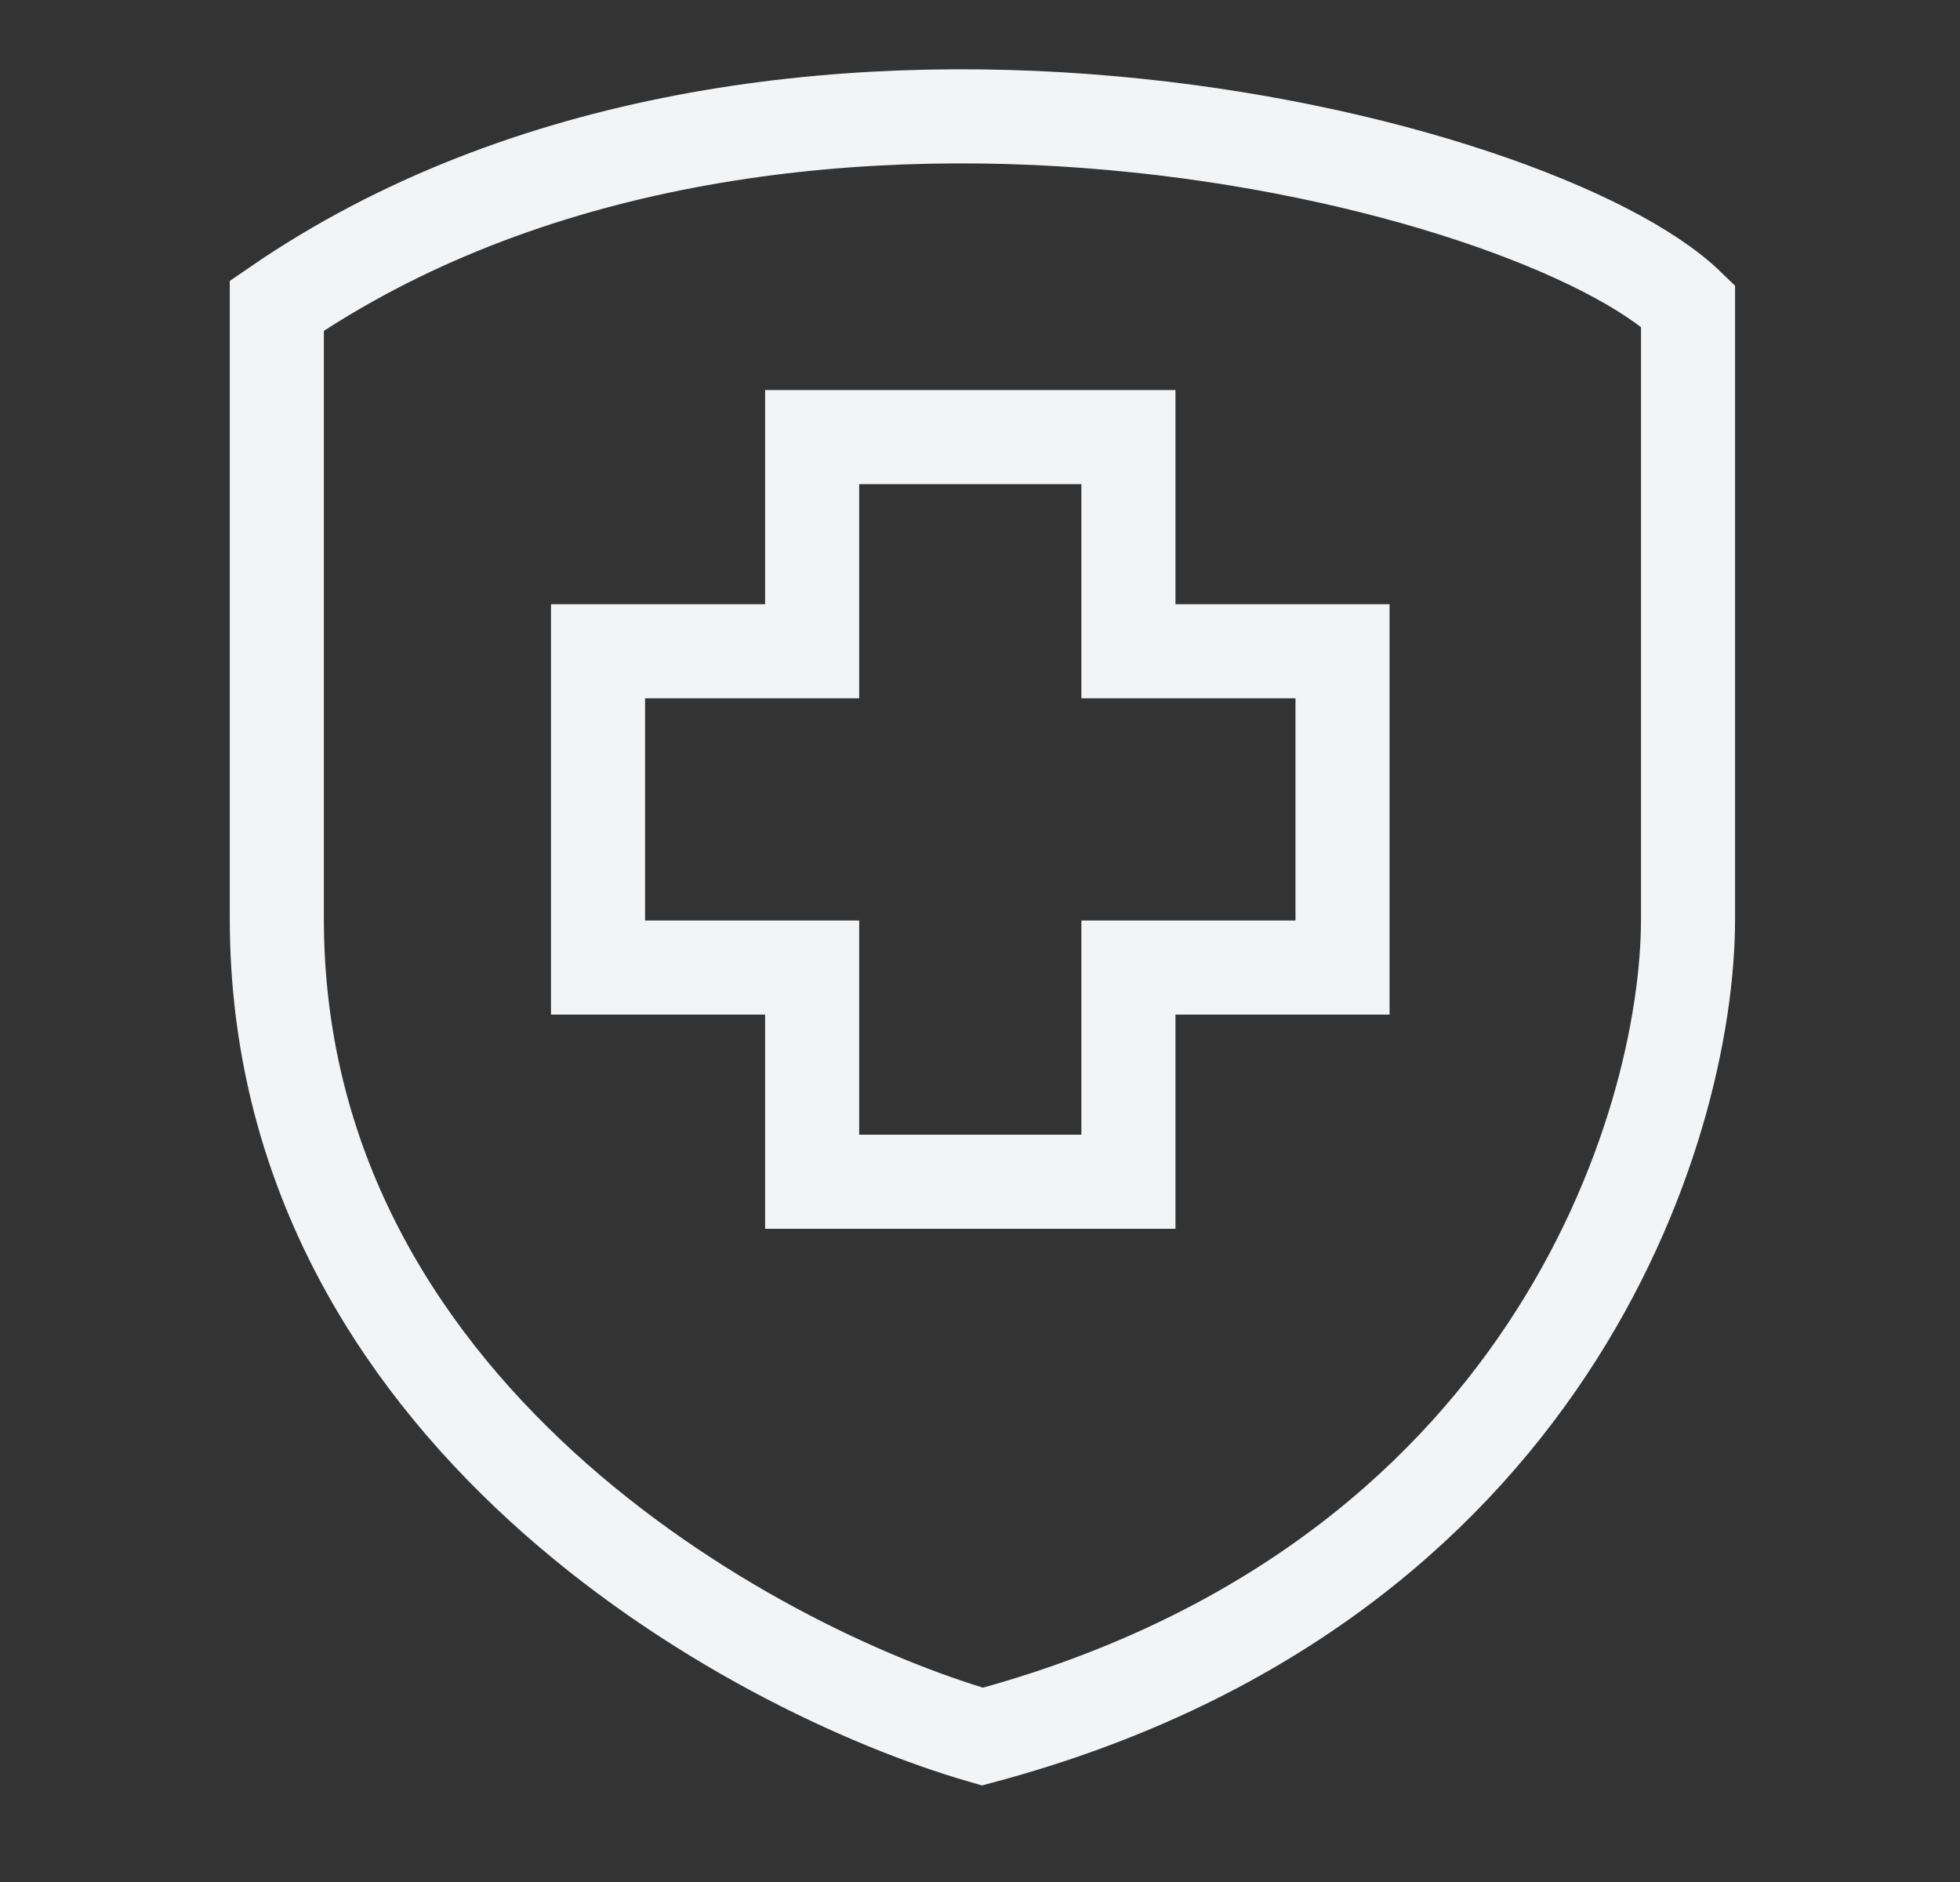
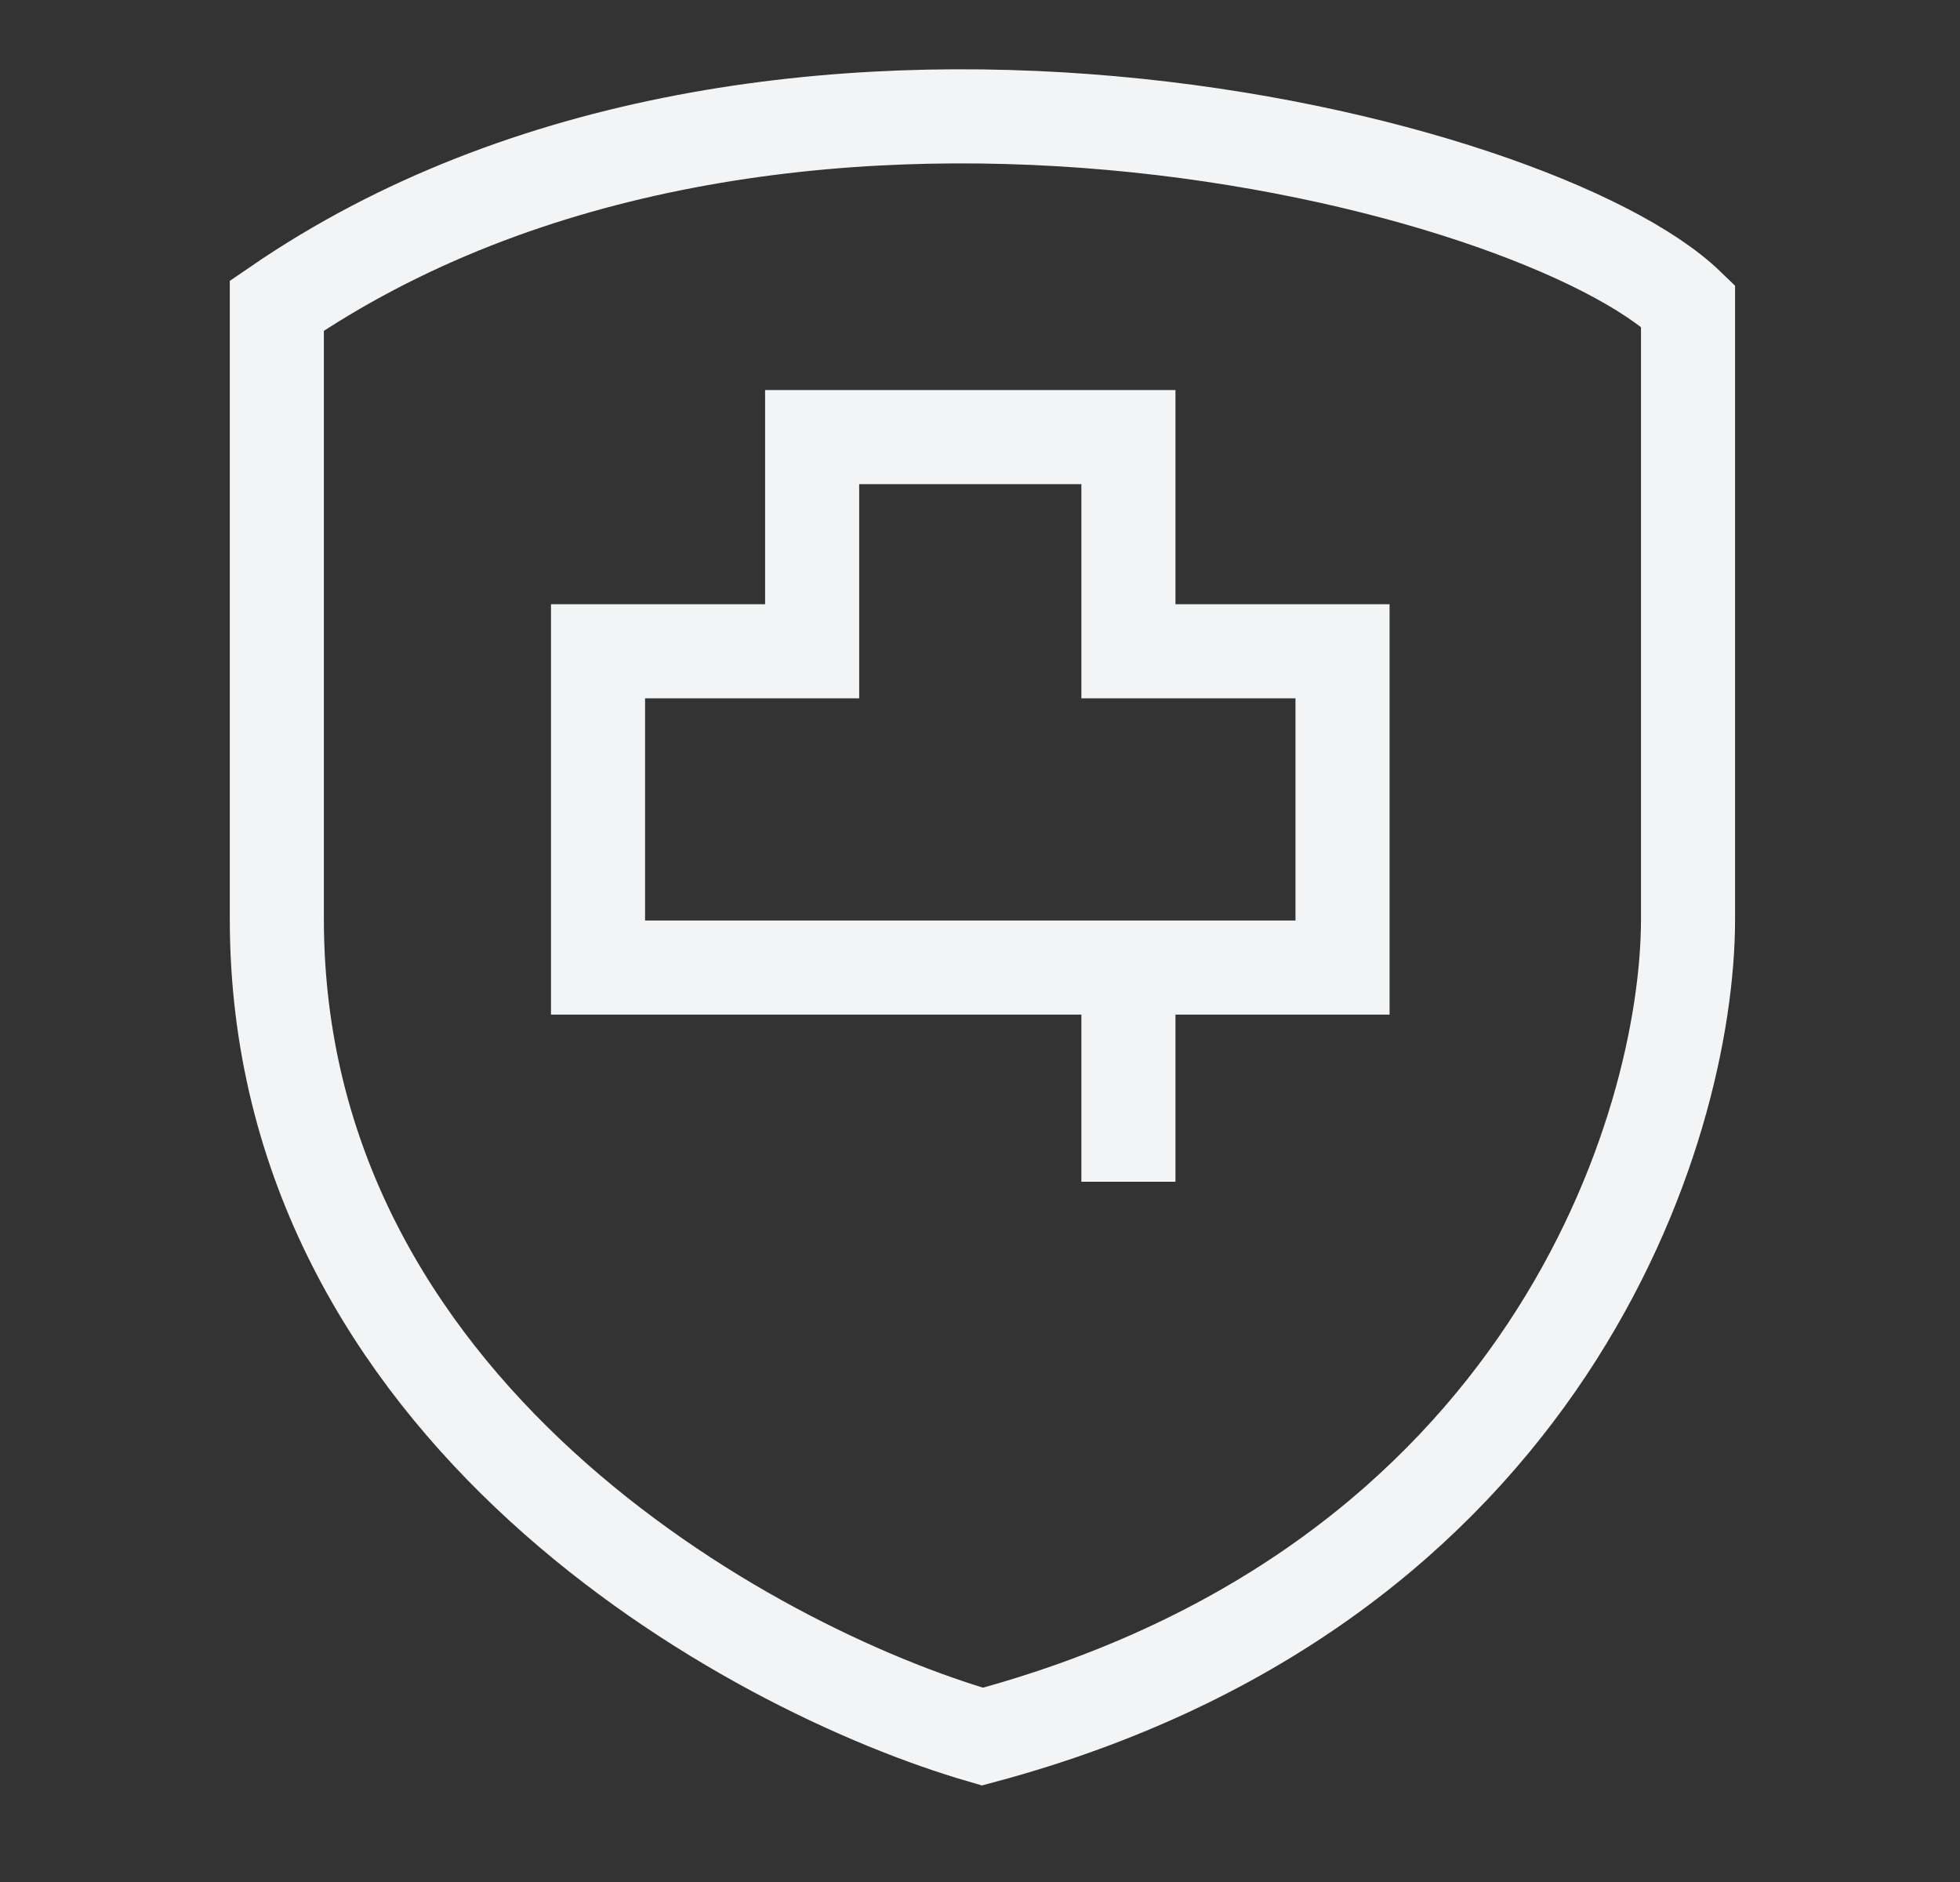
<svg xmlns="http://www.w3.org/2000/svg" fill="none" viewBox="0 0 25 24" height="24" width="25">
  <rect x="0" y="0" width="25" height="24" fill="#333333" stroke="none" />
-   <path stroke-width="1.2" stroke="#F2F4F5" d="M21.531 3.898C19.607 2.036 9.862 -0.447 3.531 3.898V11.719C3.531 17.975 9.531 21.277 12.531 22.146C19.731 20.217 21.531 14.391 21.531 11.719V3.898ZM10.359 8.305V5.574H14.393V8.305H17.124V12.339H14.393V15.07H10.359V12.339H7.628V8.305H10.359Z" clip-rule="evenodd" fill-rule="evenodd" />
+   <path stroke-width="1.2" stroke="#F2F4F5" d="M21.531 3.898C19.607 2.036 9.862 -0.447 3.531 3.898V11.719C3.531 17.975 9.531 21.277 12.531 22.146C19.731 20.217 21.531 14.391 21.531 11.719V3.898ZM10.359 8.305V5.574H14.393V8.305H17.124V12.339H14.393V15.07V12.339H7.628V8.305H10.359Z" clip-rule="evenodd" fill-rule="evenodd" />
</svg>